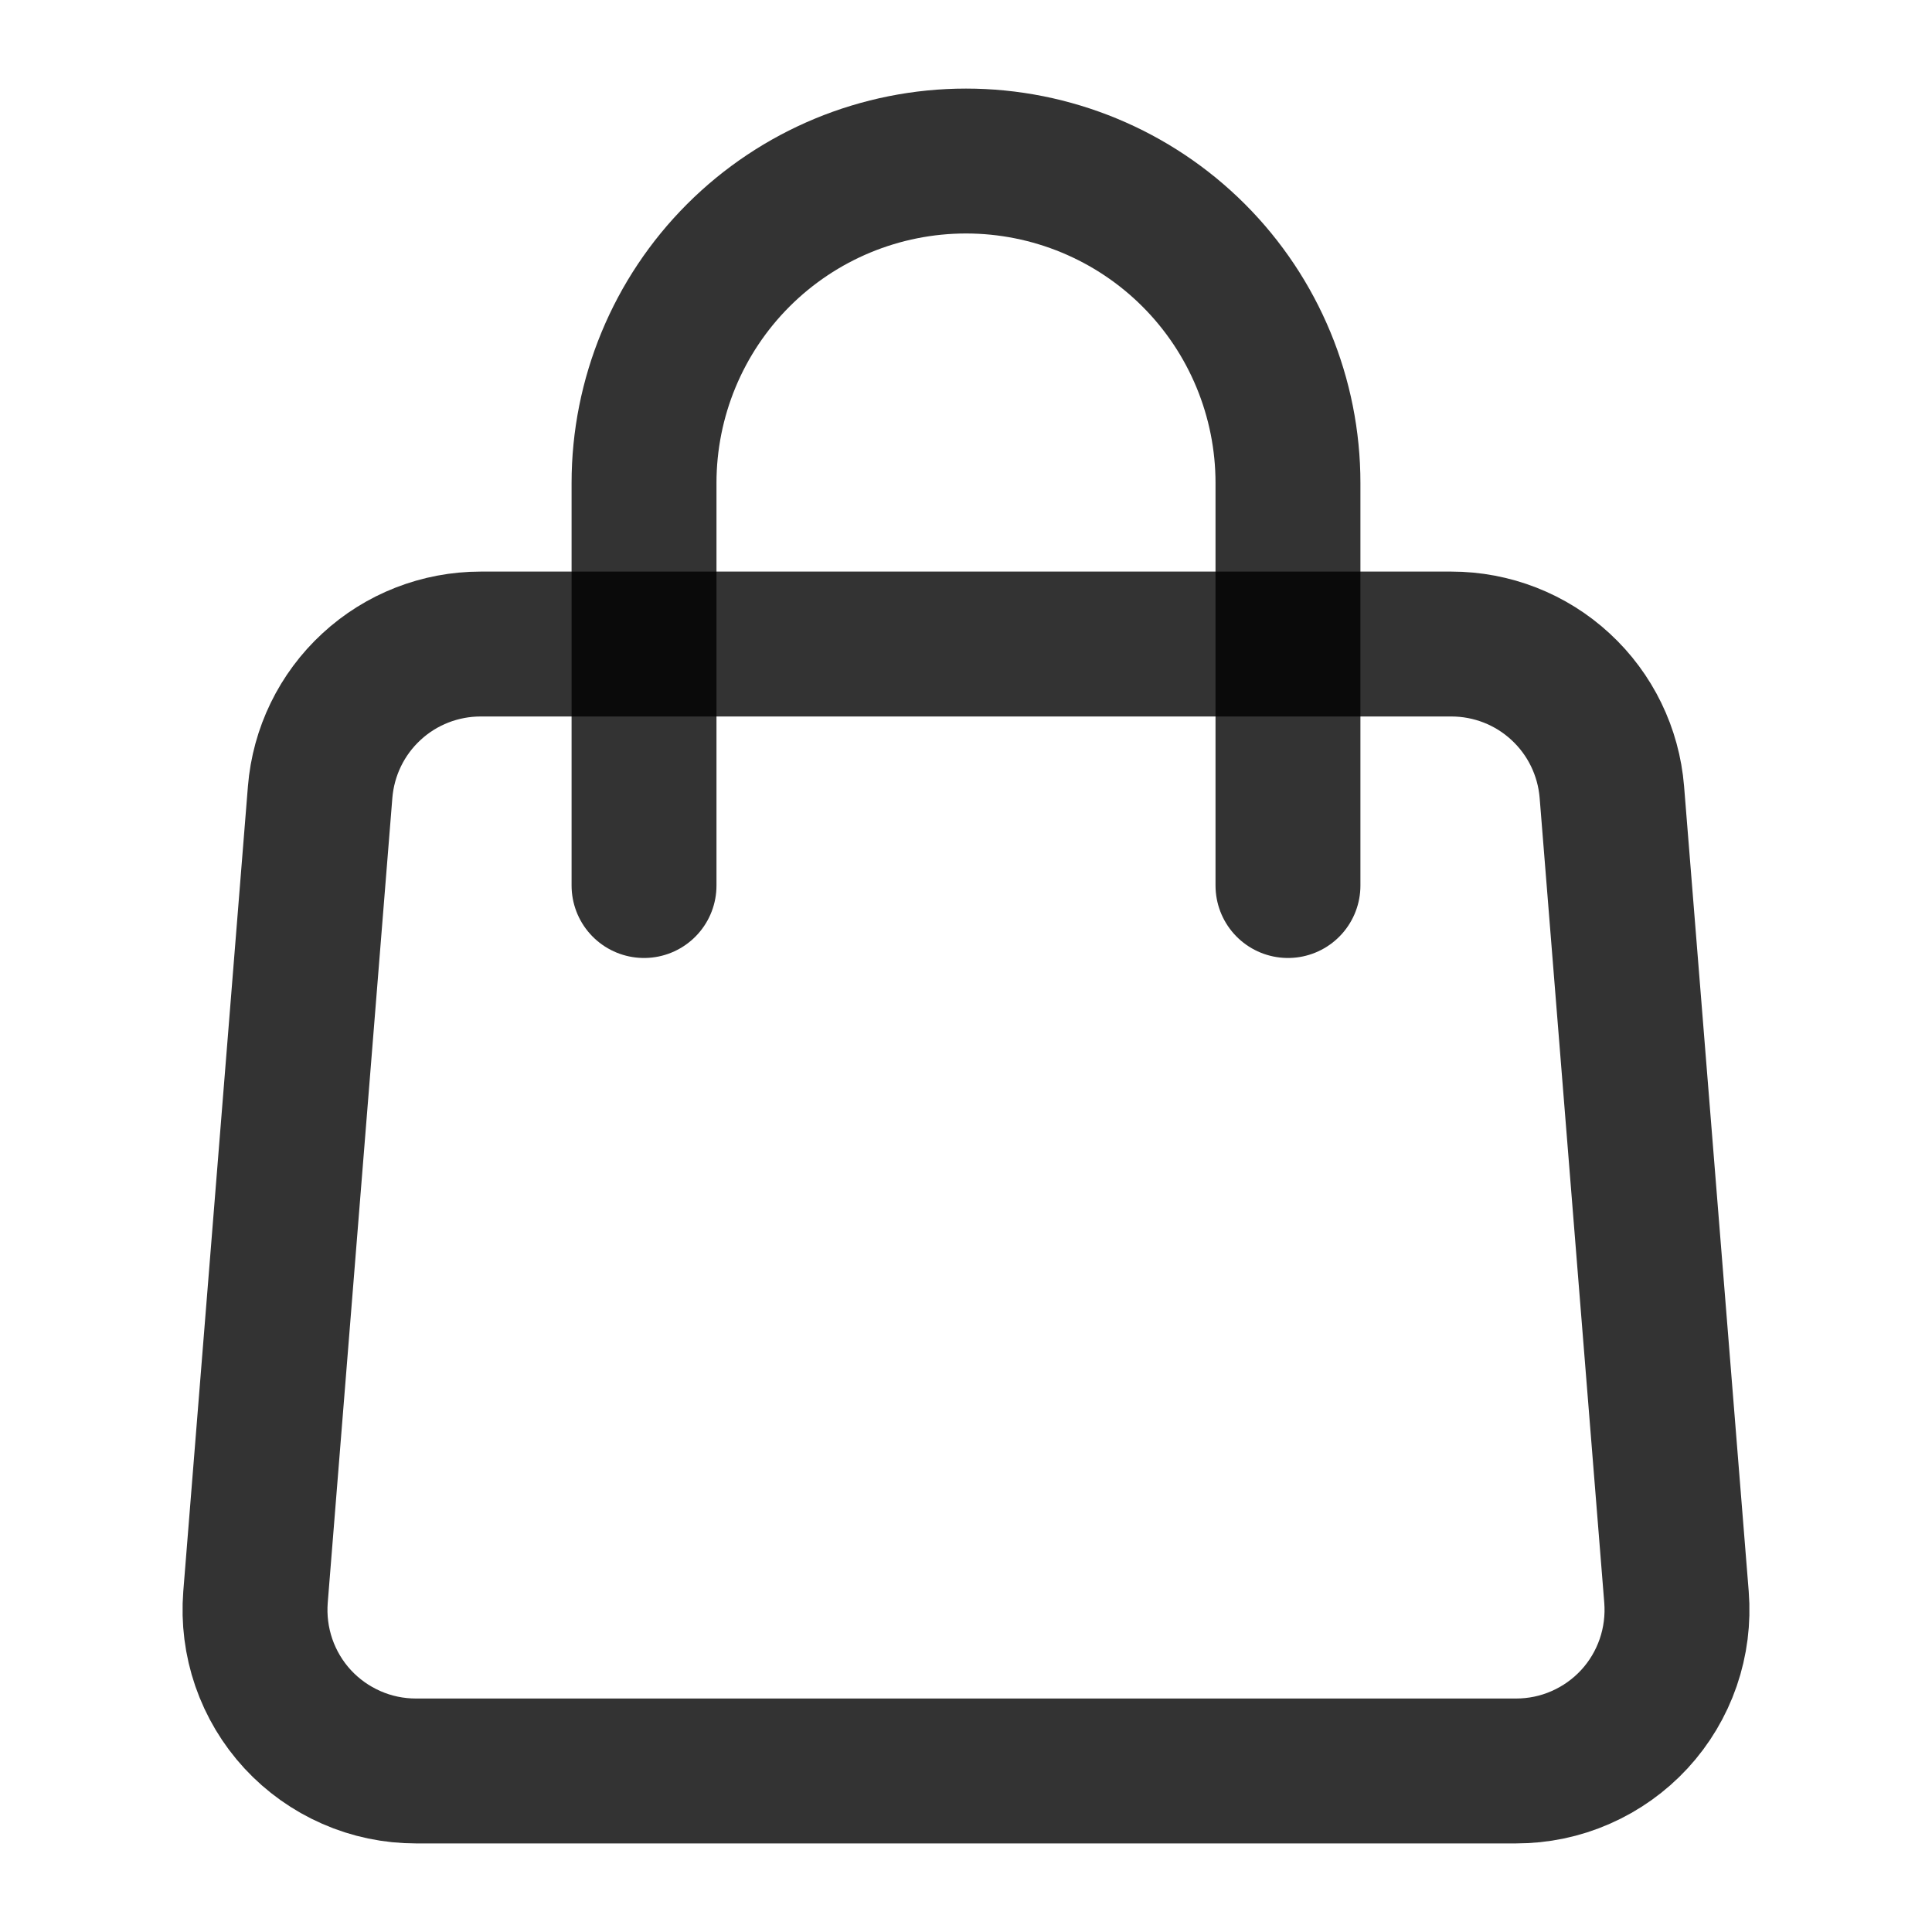
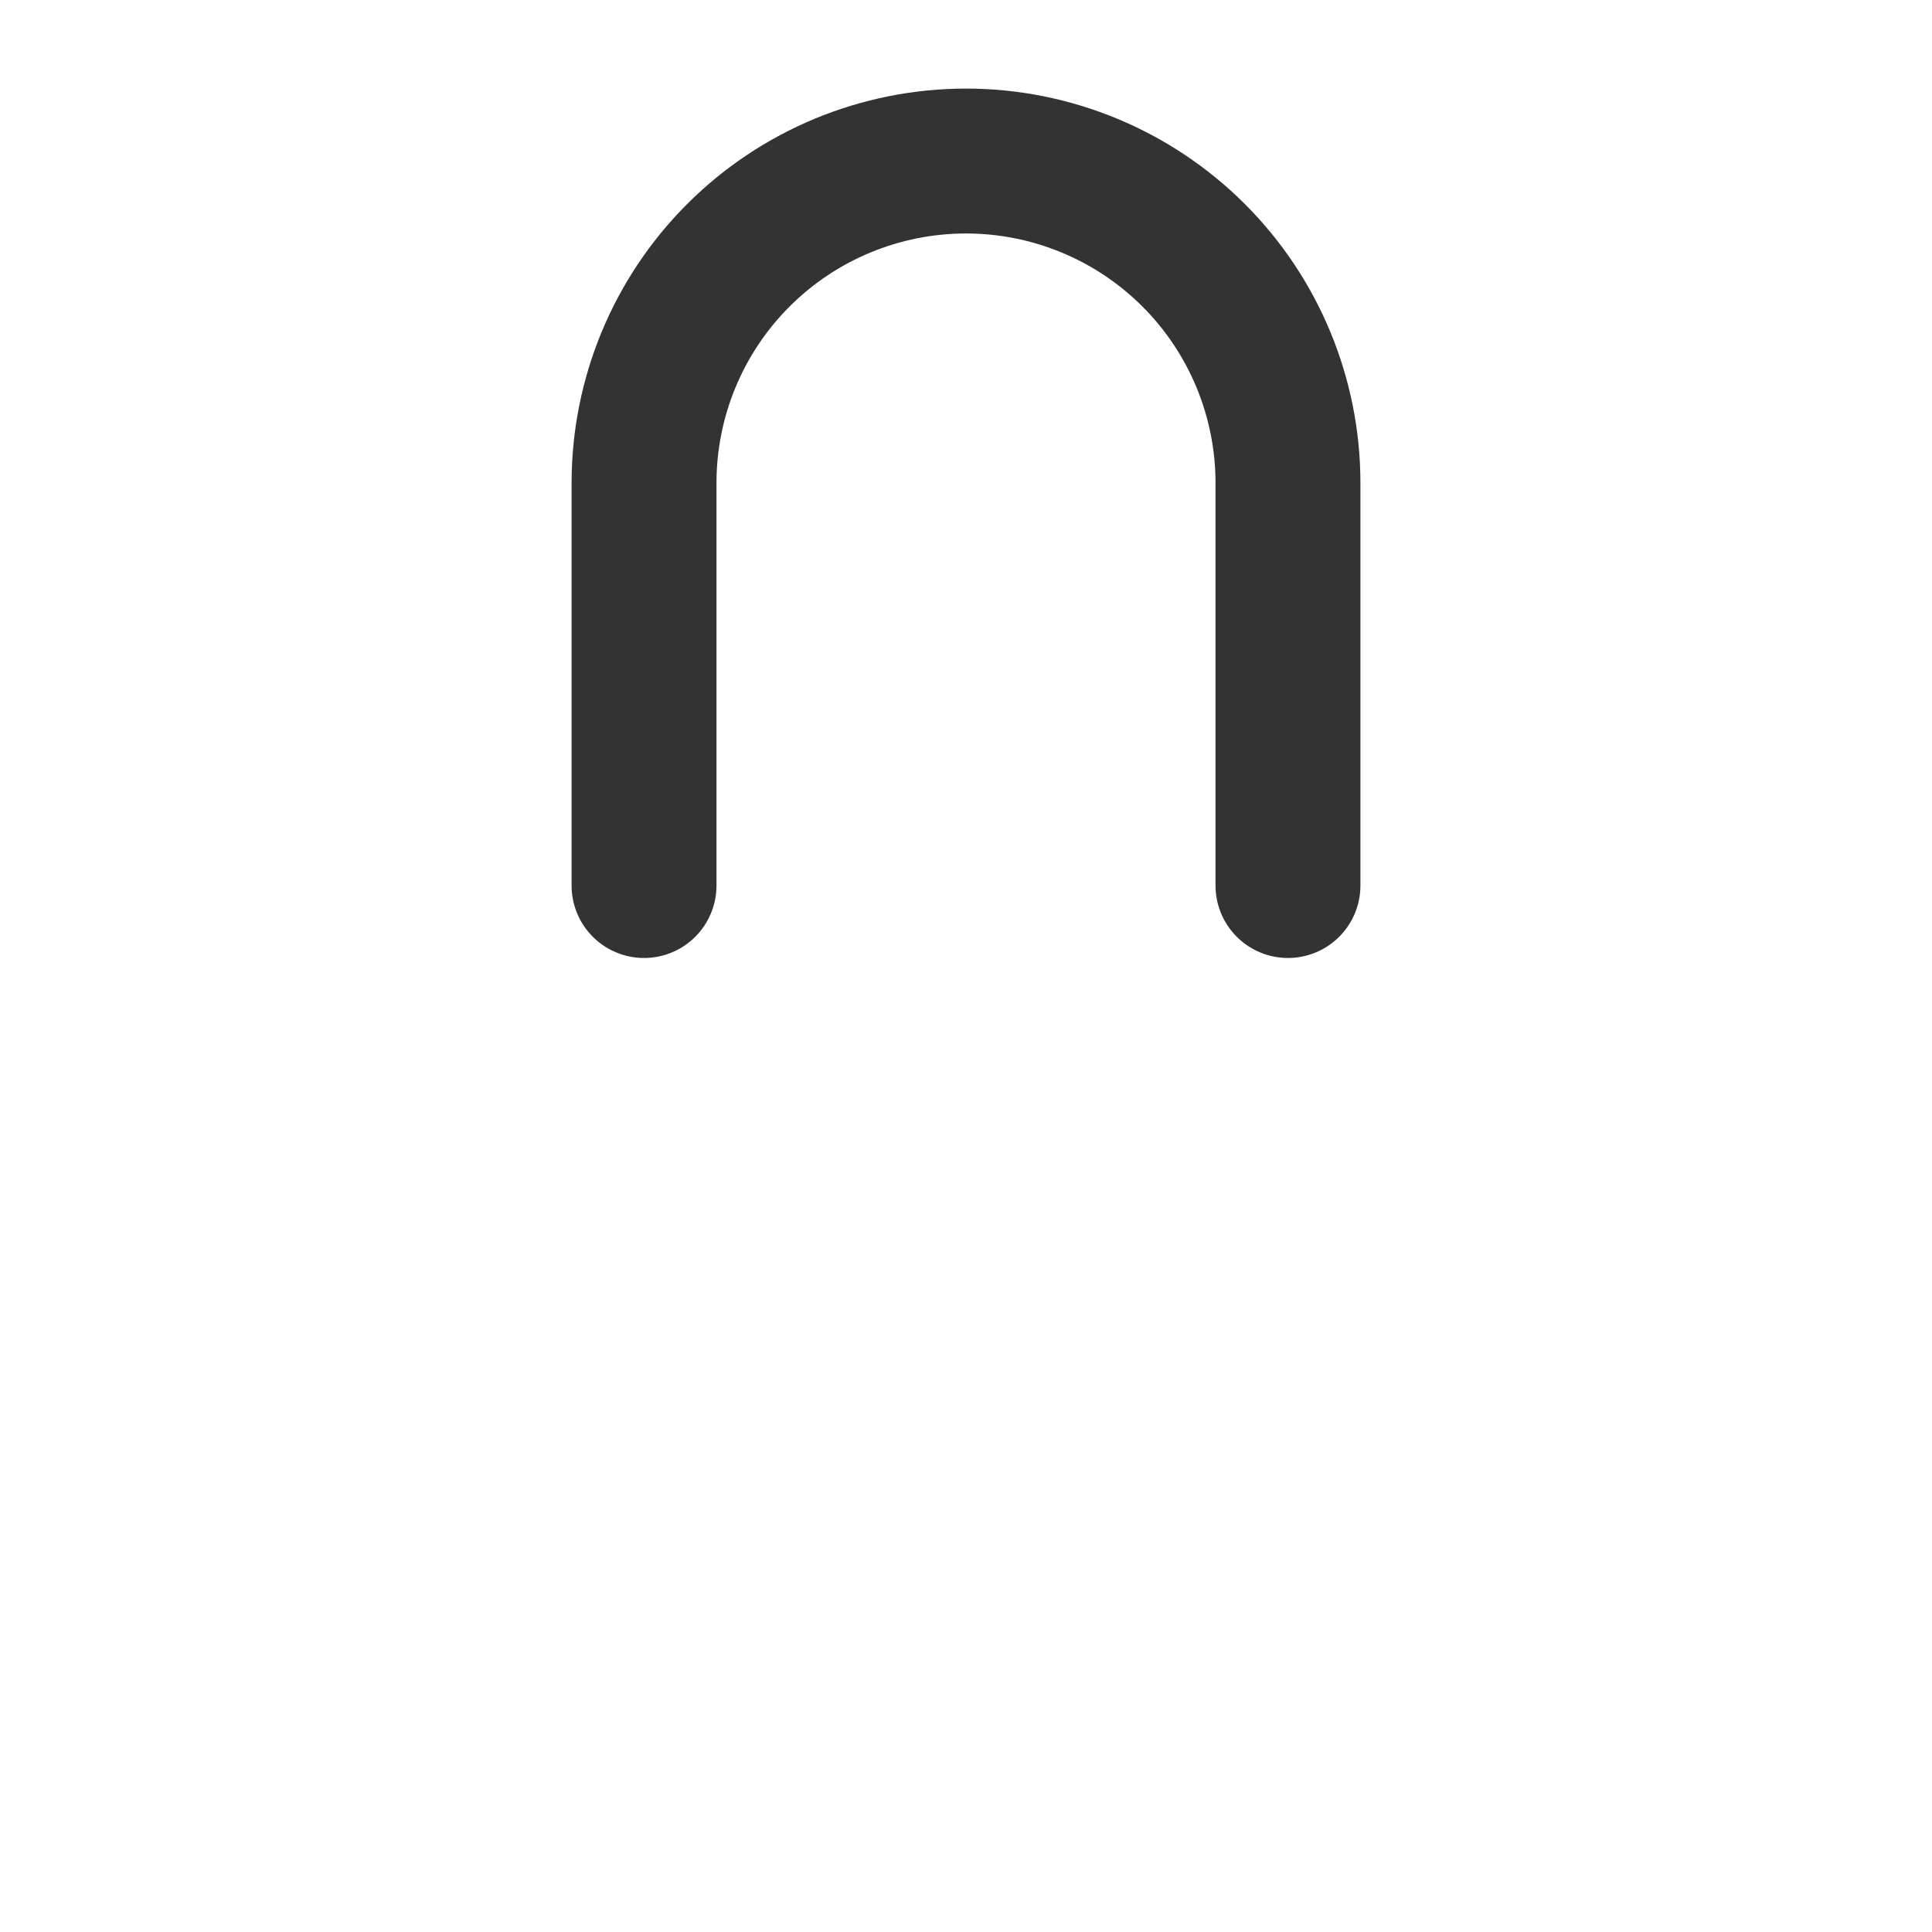
<svg xmlns="http://www.w3.org/2000/svg" width="20" height="20" viewBox="0 0 20 20" fill="none">
-   <path d="M3.314 8.2C3.348 7.782 3.537 7.393 3.845 7.109C4.153 6.824 4.557 6.667 4.976 6.667H15.024C15.443 6.667 15.847 6.824 16.155 7.109C16.463 7.393 16.652 7.782 16.686 8.2L17.355 16.533C17.373 16.763 17.344 16.993 17.269 17.211C17.194 17.428 17.075 17.628 16.919 17.797C16.763 17.966 16.573 18.101 16.363 18.193C16.152 18.286 15.924 18.333 15.694 18.333H4.306C4.076 18.333 3.848 18.286 3.637 18.193C3.427 18.101 3.237 17.966 3.081 17.797C2.925 17.628 2.806 17.428 2.731 17.211C2.656 16.993 2.627 16.763 2.645 16.533L3.314 8.2V8.2Z" stroke="black" stroke-opacity="0.8" stroke-width="1.5" stroke-linecap="round" stroke-linejoin="round" />
  <path d="M13.333 9.167V5C13.333 4.116 12.982 3.268 12.357 2.643C11.732 2.018 10.884 1.667 10 1.667C9.116 1.667 8.268 2.018 7.643 2.643C7.018 3.268 6.667 4.116 6.667 5V9.167" stroke="black" stroke-opacity="0.8" stroke-width="1.5" stroke-linecap="round" stroke-linejoin="round" />
</svg>